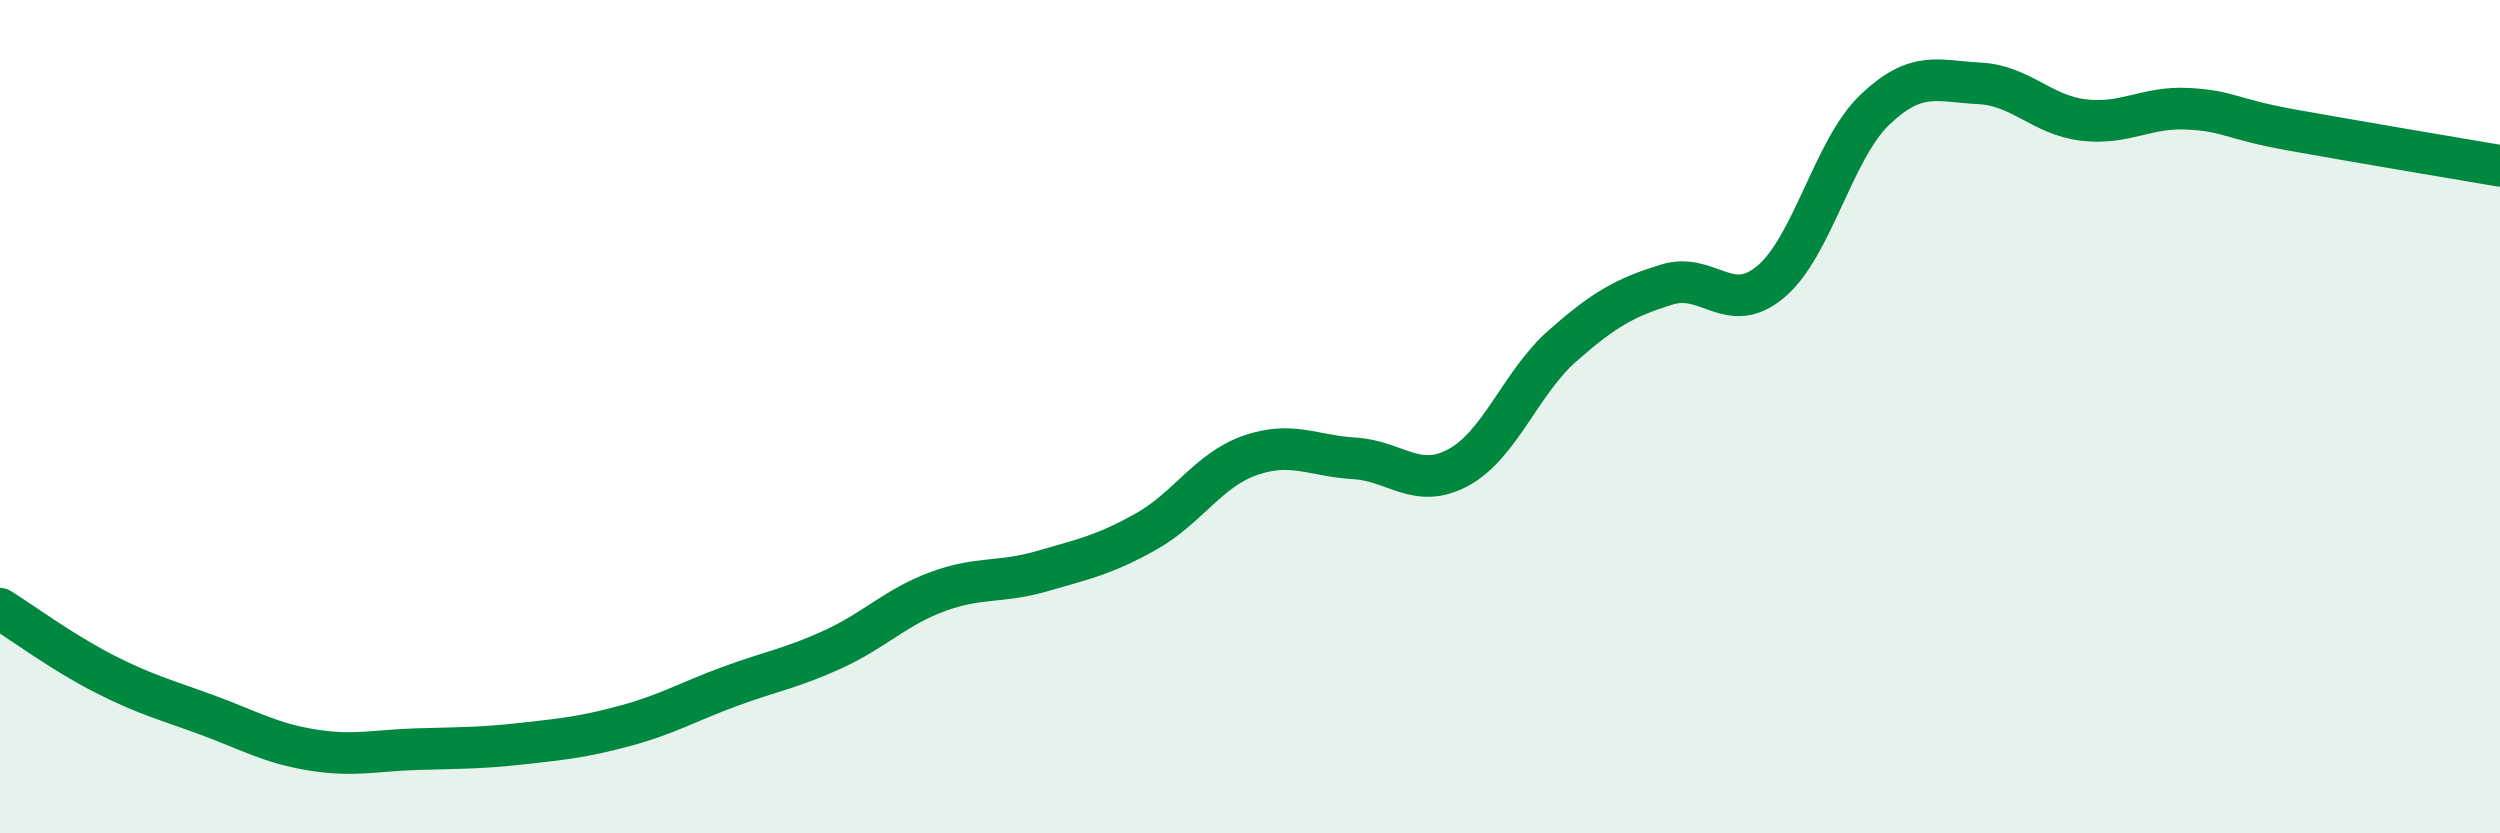
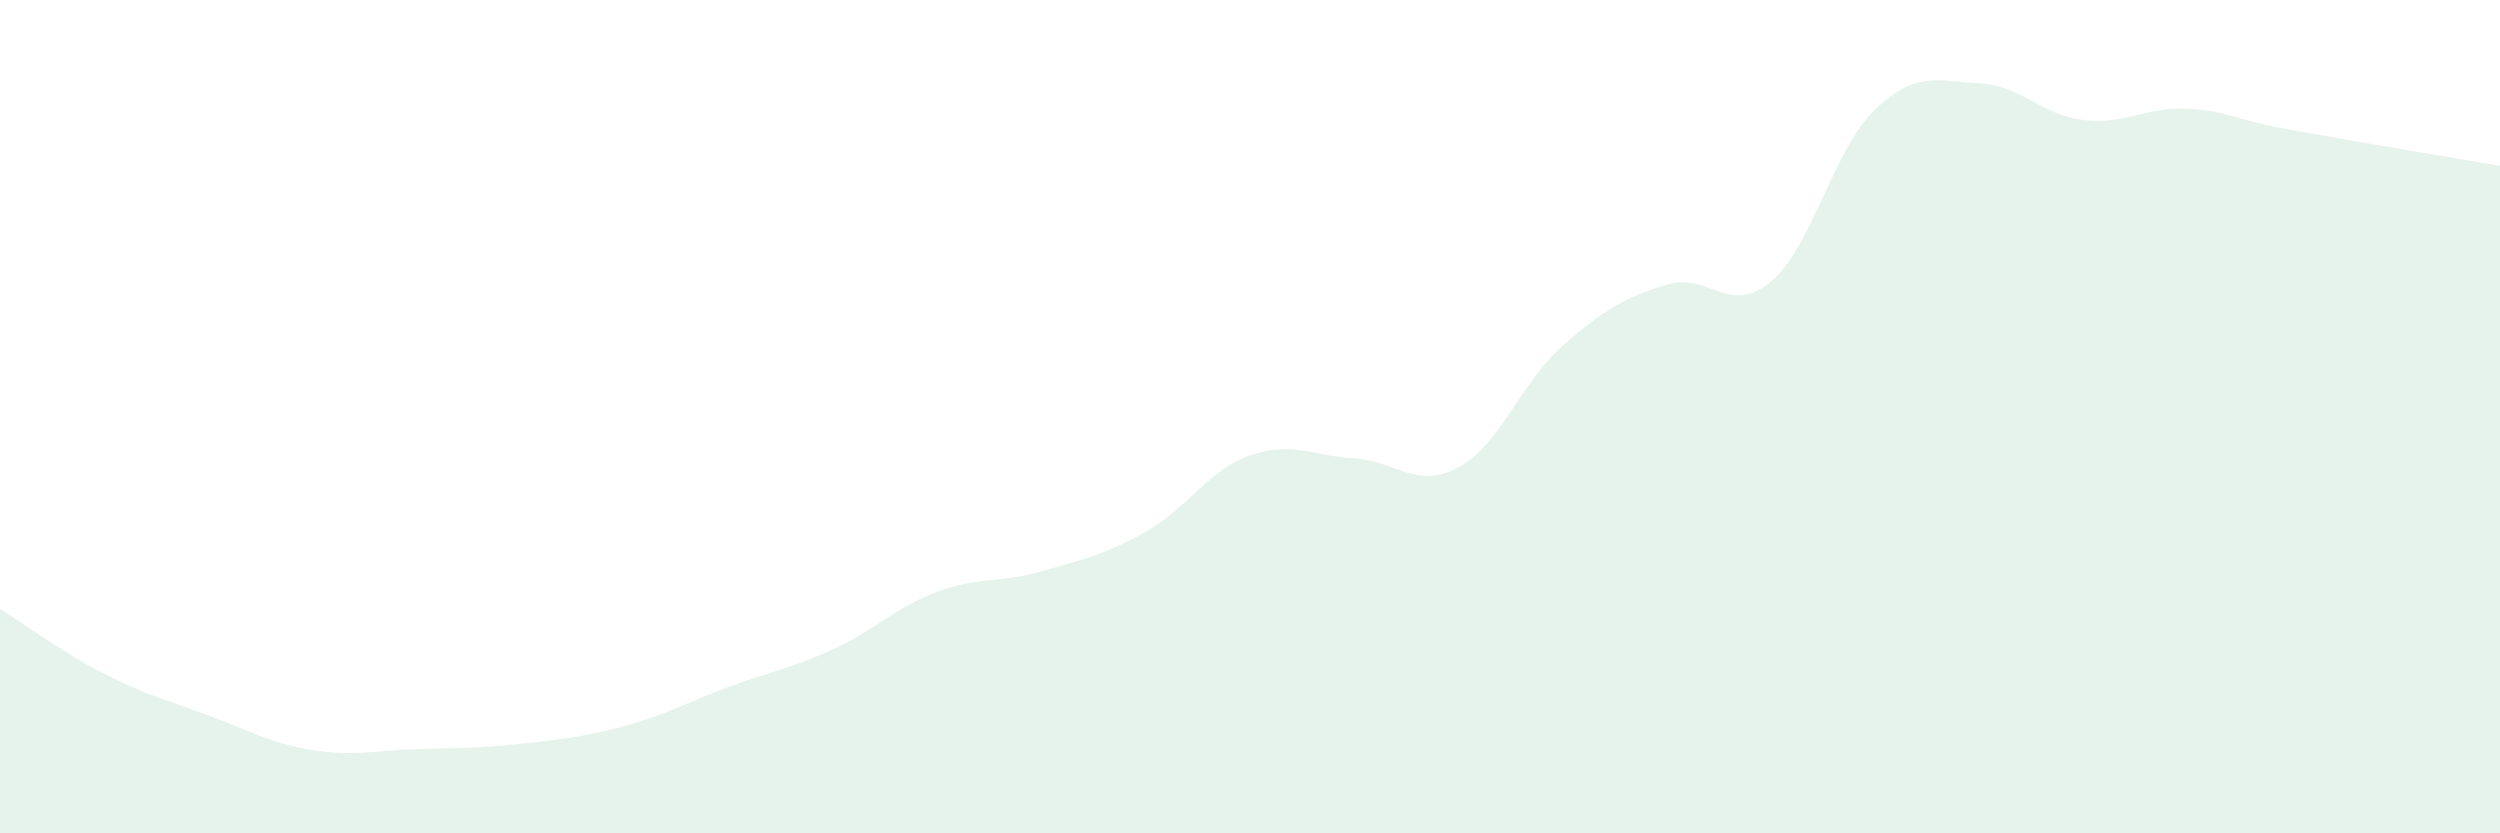
<svg xmlns="http://www.w3.org/2000/svg" width="60" height="20" viewBox="0 0 60 20">
  <path d="M 0,14.61 C 0.5,14.92 1.5,15.66 2.5,16.17 C 3.5,16.68 4,16.8 5,17.17 C 6,17.54 6.5,17.84 7.5,18 C 8.5,18.16 9,18.01 10,17.98 C 11,17.95 11.5,17.96 12.5,17.85 C 13.5,17.74 14,17.69 15,17.42 C 16,17.15 16.5,16.85 17.5,16.48 C 18.5,16.11 19,16.04 20,15.58 C 21,15.12 21.5,14.57 22.5,14.2 C 23.5,13.83 24,14 25,13.71 C 26,13.42 26.5,13.32 27.5,12.76 C 28.5,12.2 29,11.28 30,10.93 C 31,10.58 31.5,10.94 32.5,11 C 33.5,11.06 34,11.76 35,11.22 C 36,10.68 36.5,9.18 37.5,8.3 C 38.5,7.42 39,7.14 40,6.83 C 41,6.52 41.5,7.6 42.5,6.76 C 43.5,5.92 44,3.58 45,2.63 C 46,1.68 46.5,1.95 47.5,2 C 48.5,2.05 49,2.76 50,2.88 C 51,3 51.5,2.56 52.5,2.61 C 53.5,2.66 53.5,2.85 55,3.12 C 56.5,3.39 59,3.81 60,3.98L60 20L0 20Z" fill="#008740" opacity="0.1" stroke-linecap="round" stroke-linejoin="round" />
-   <path d="M 0,14.61 C 0.5,14.92 1.5,15.66 2.5,16.17 C 3.5,16.68 4,16.8 5,17.17 C 6,17.54 6.5,17.84 7.5,18 C 8.5,18.16 9,18.01 10,17.98 C 11,17.95 11.5,17.96 12.5,17.85 C 13.5,17.74 14,17.69 15,17.42 C 16,17.15 16.5,16.85 17.5,16.48 C 18.5,16.11 19,16.04 20,15.58 C 21,15.12 21.5,14.57 22.5,14.2 C 23.5,13.83 24,14 25,13.71 C 26,13.42 26.5,13.32 27.5,12.76 C 28.5,12.2 29,11.28 30,10.93 C 31,10.58 31.5,10.94 32.5,11 C 33.5,11.06 34,11.76 35,11.22 C 36,10.68 36.5,9.18 37.5,8.3 C 38.5,7.42 39,7.14 40,6.83 C 41,6.52 41.5,7.6 42.5,6.76 C 43.5,5.92 44,3.58 45,2.63 C 46,1.68 46.5,1.95 47.5,2 C 48.5,2.05 49,2.76 50,2.88 C 51,3 51.5,2.56 52.5,2.61 C 53.5,2.66 53.5,2.85 55,3.12 C 56.5,3.39 59,3.81 60,3.98" stroke="#008740" stroke-width="1" fill="none" stroke-linecap="round" stroke-linejoin="round" />
</svg>